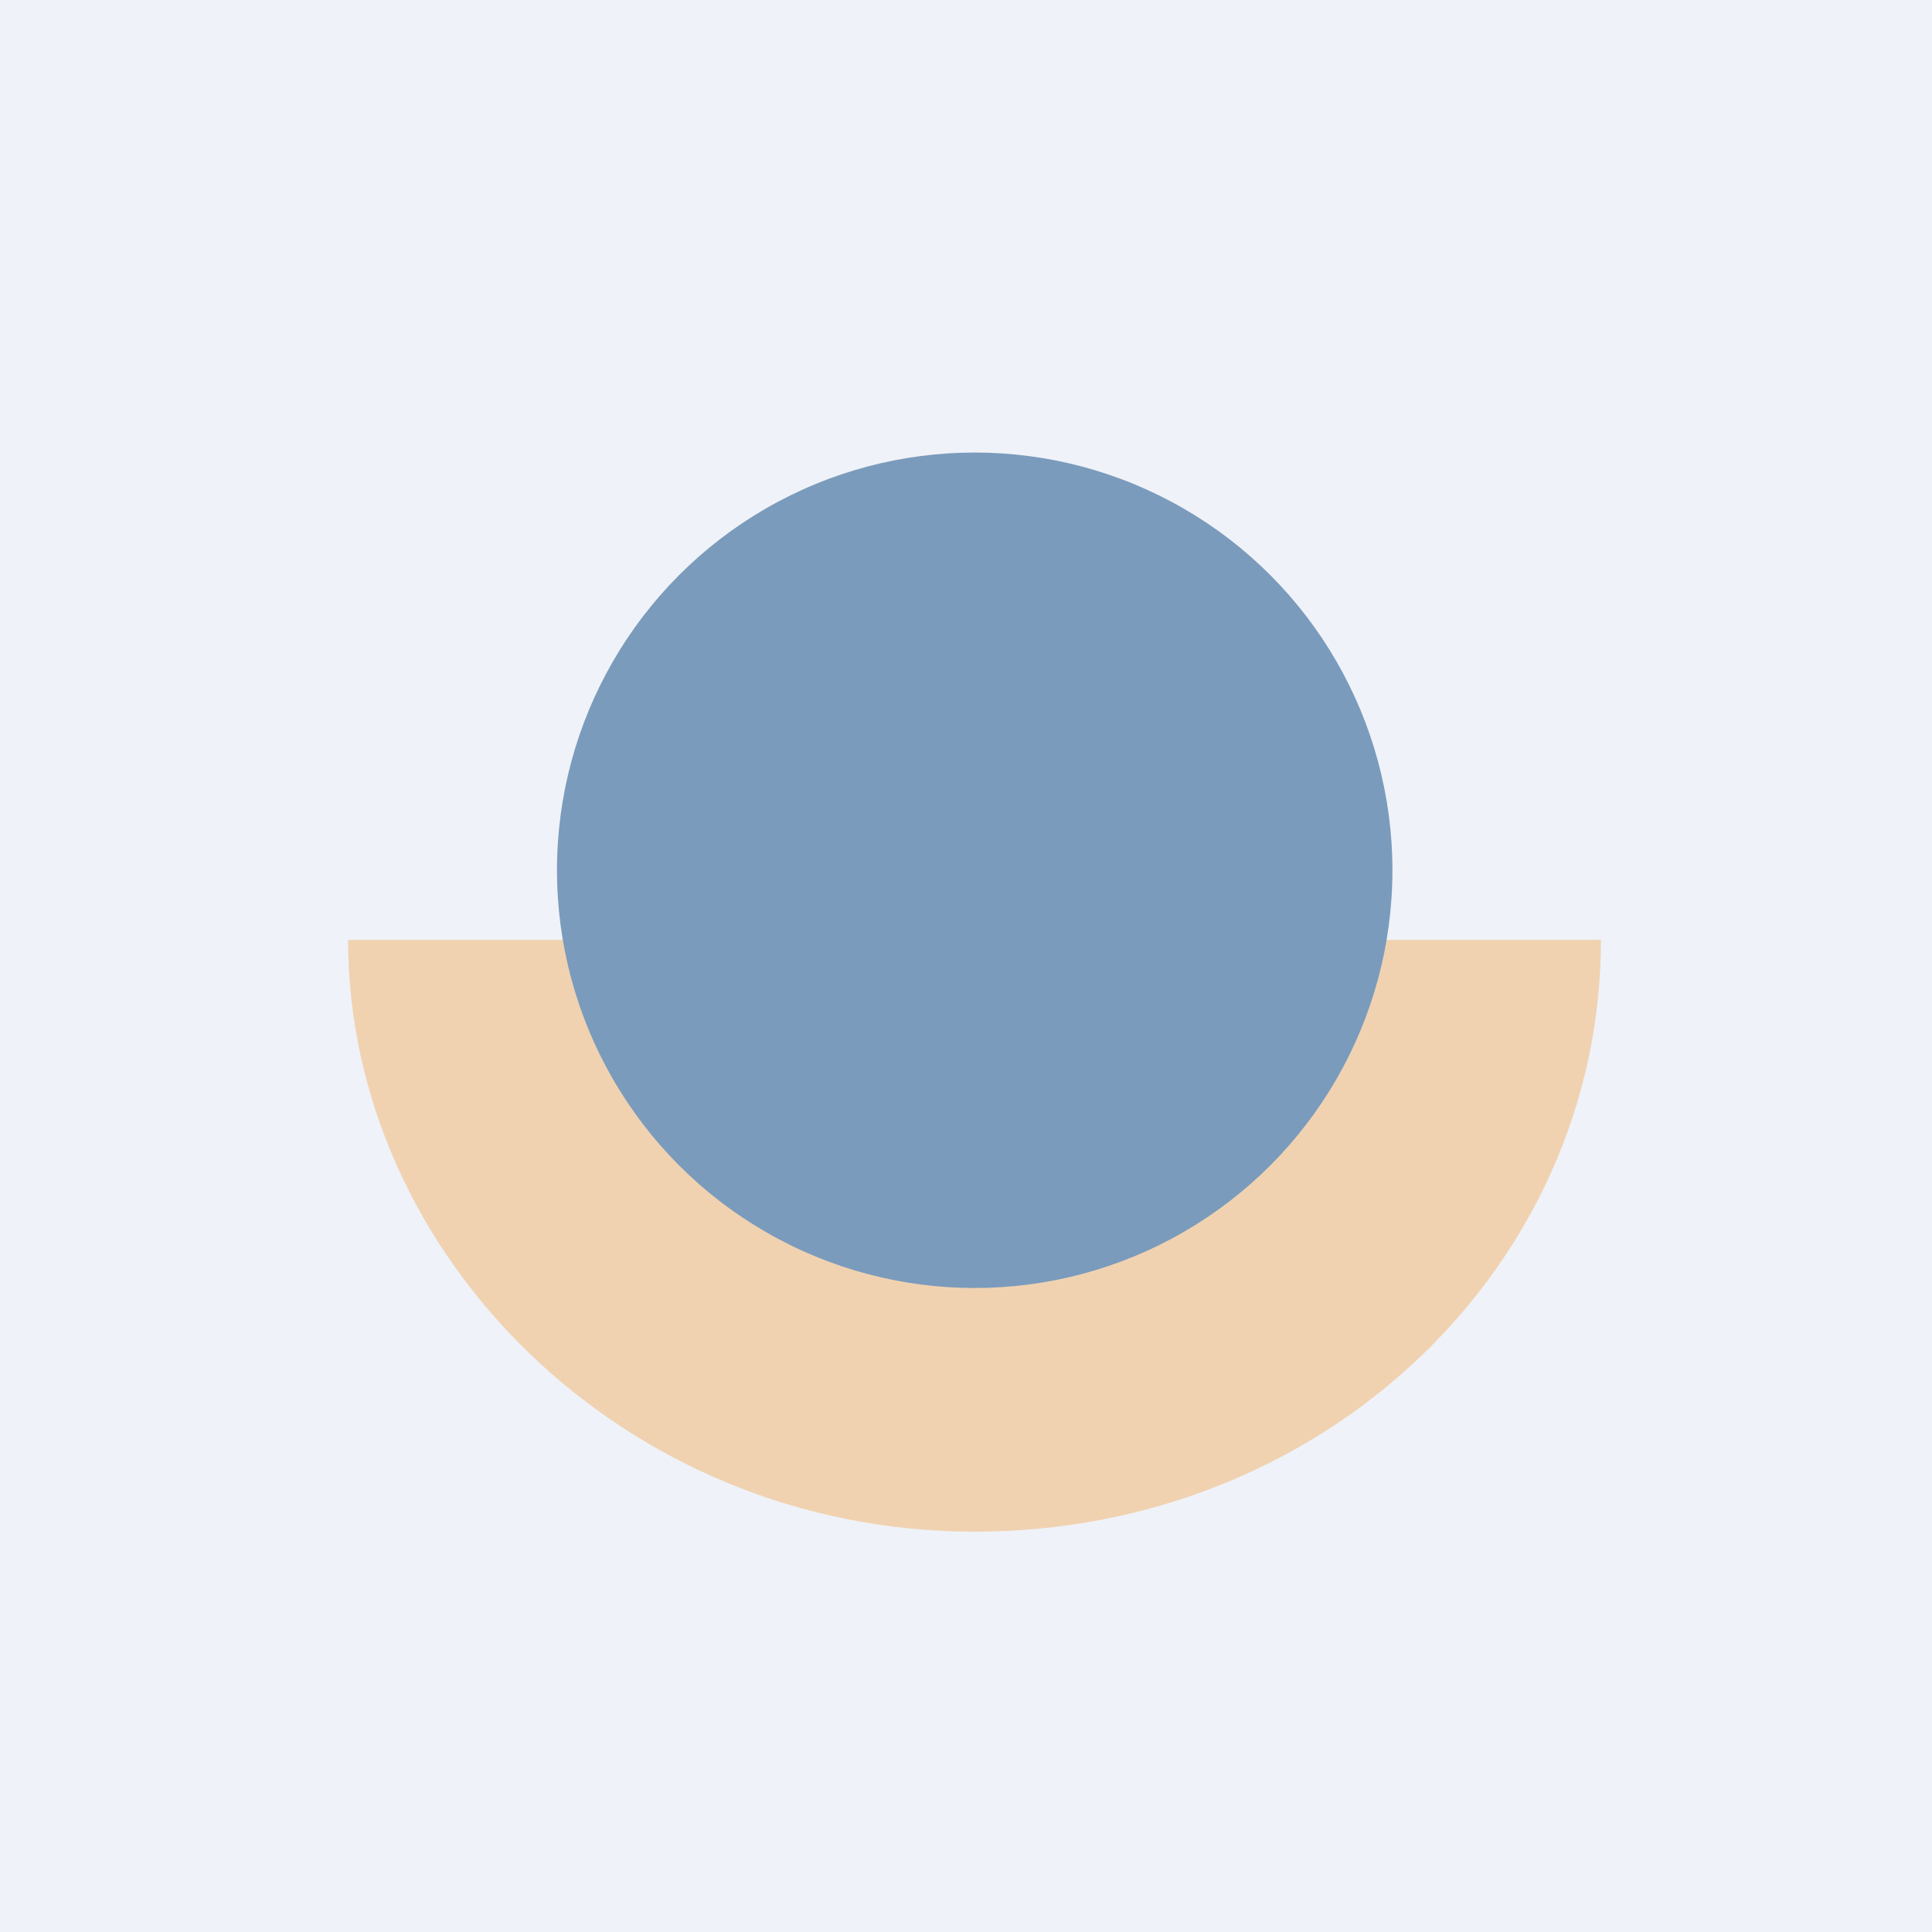
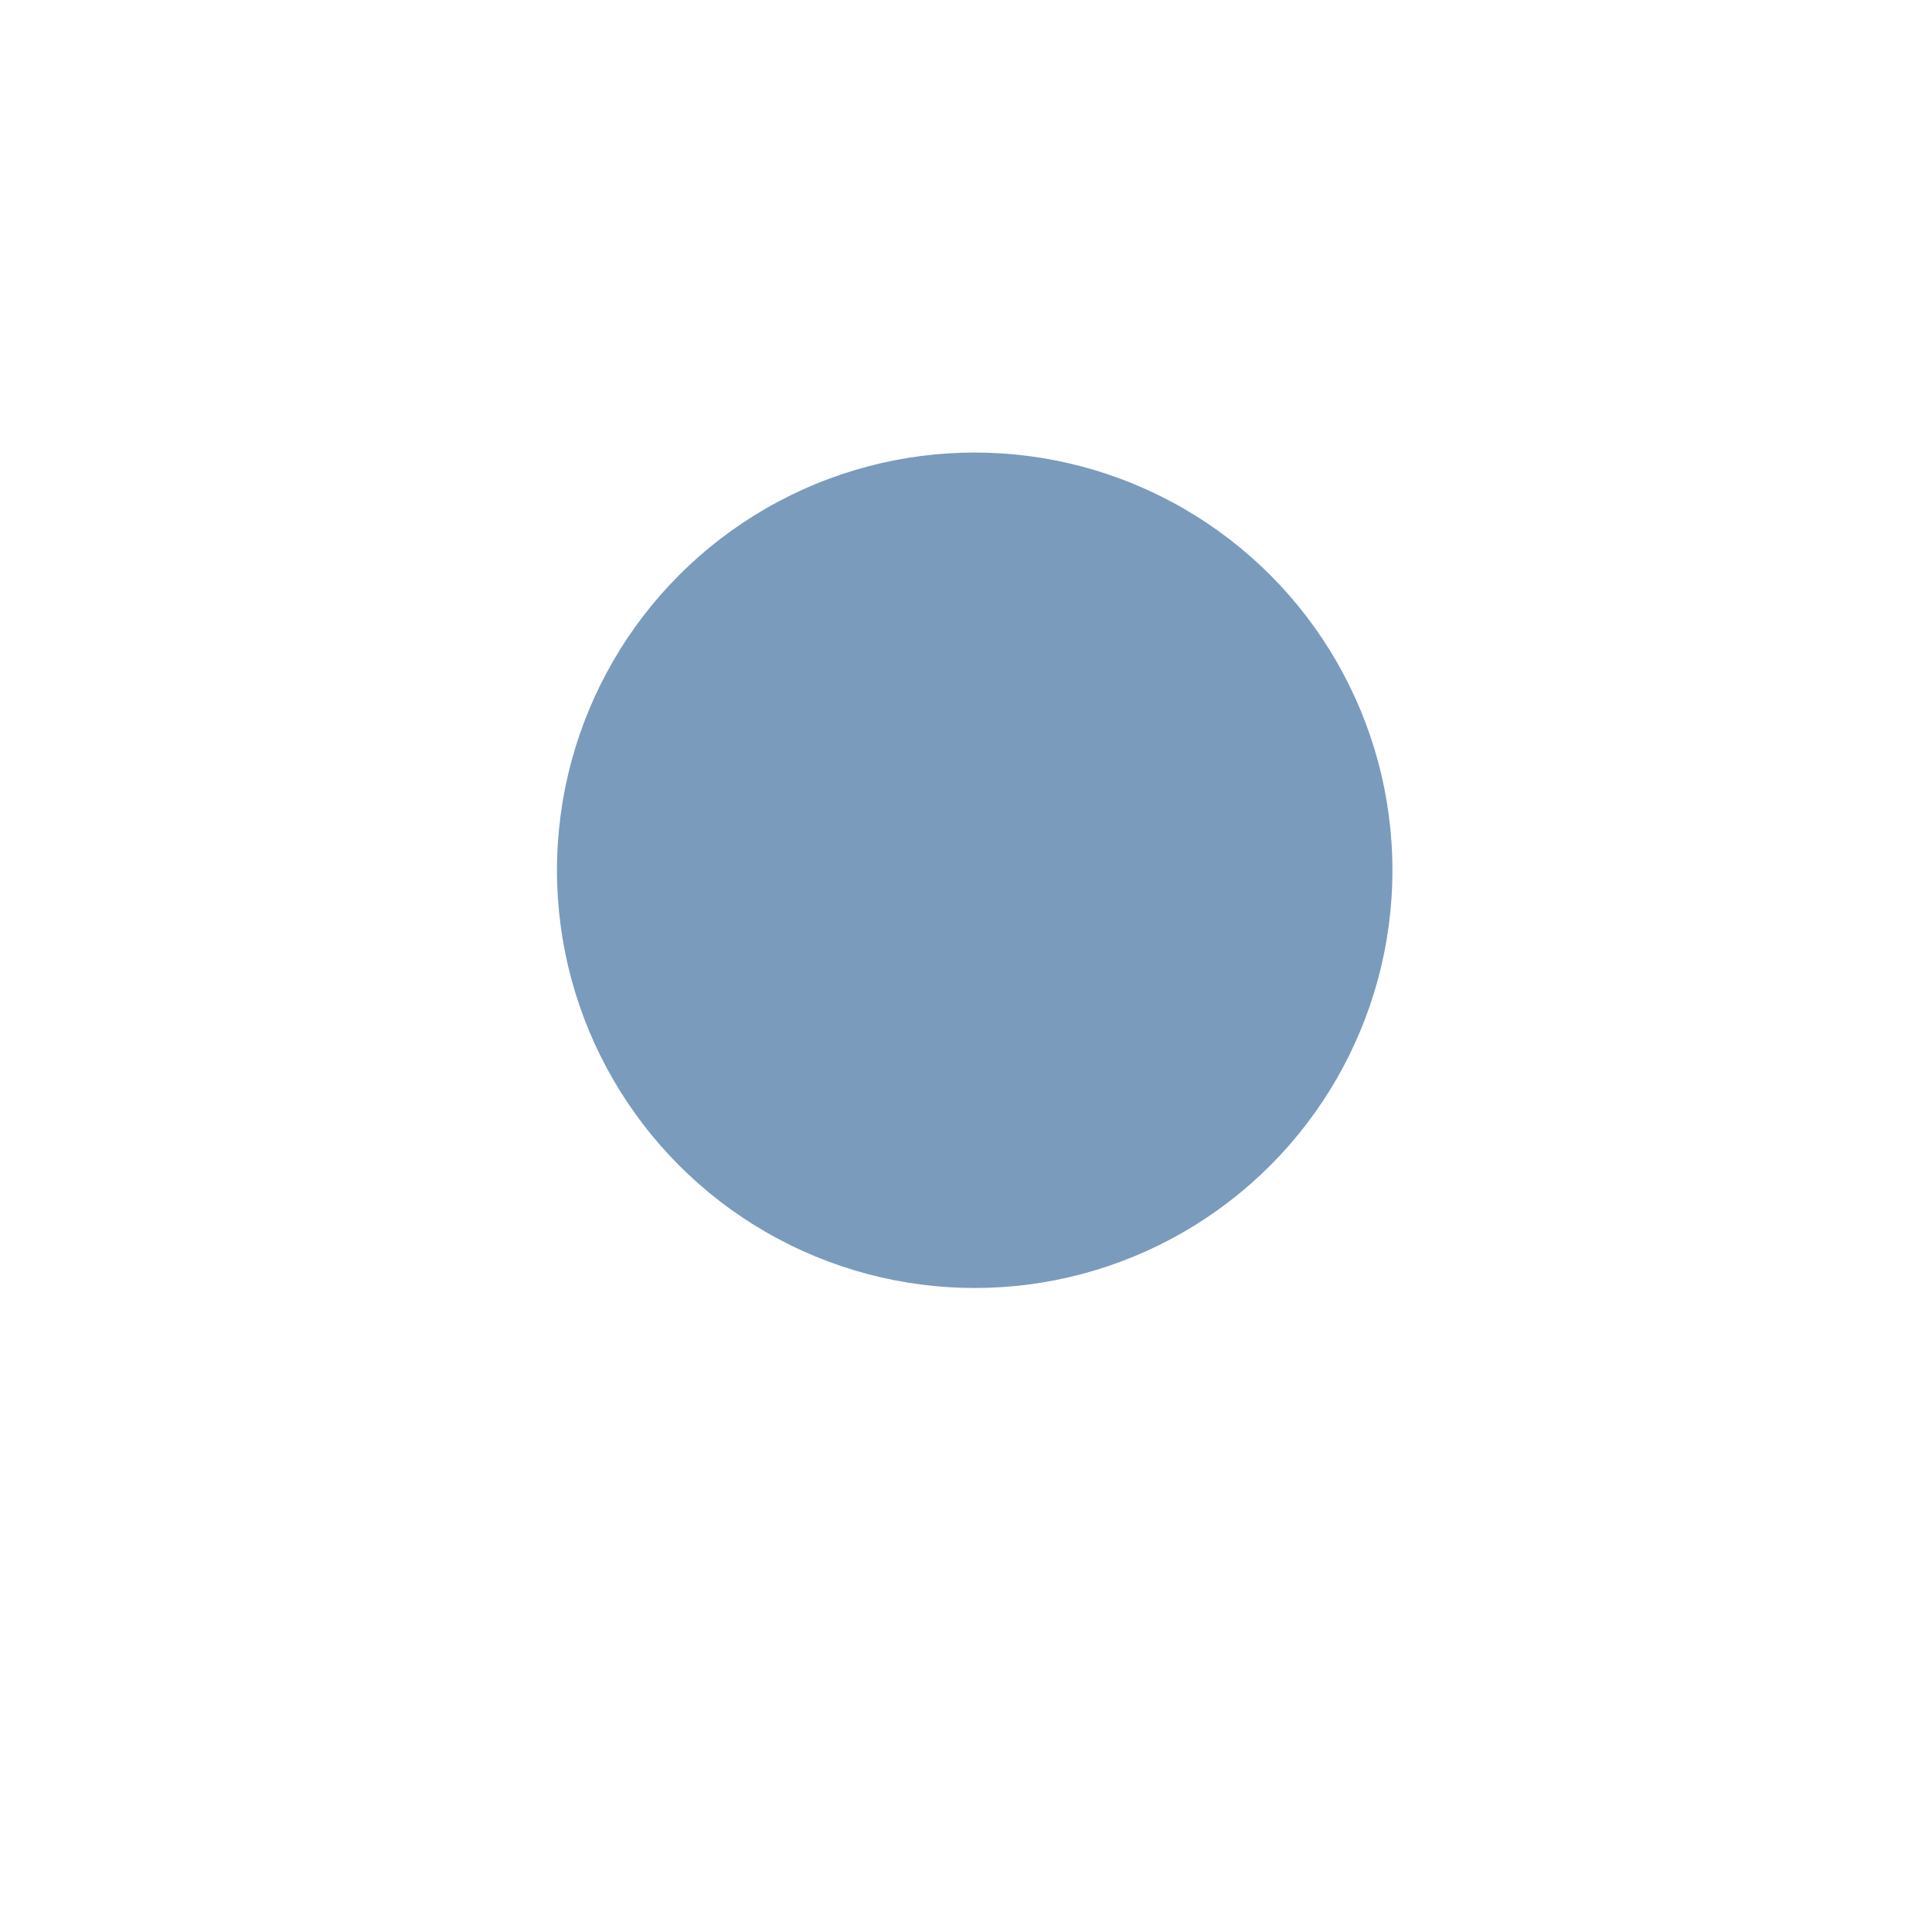
<svg xmlns="http://www.w3.org/2000/svg" viewBox="0 0 55.5 55.5">
-   <path d="M 0,0 H 55.5 V 55.5 H 0 Z" fill="rgb(239, 242, 248)" />
-   <path d="M 45.99,26.985 C 46,36.35 38.06,44 28,44 S 10,36.06 10,27 H 16.19 C 17.81,33 21.95,36.94 28,36.94 C 34.53,36.94 39.19,31.94 39.7,27 H 46 Z" fill="rgb(240, 210, 177)" />
  <circle cx="28" cy="25" r="12" fill="rgb(122, 155, 188)" />
</svg>